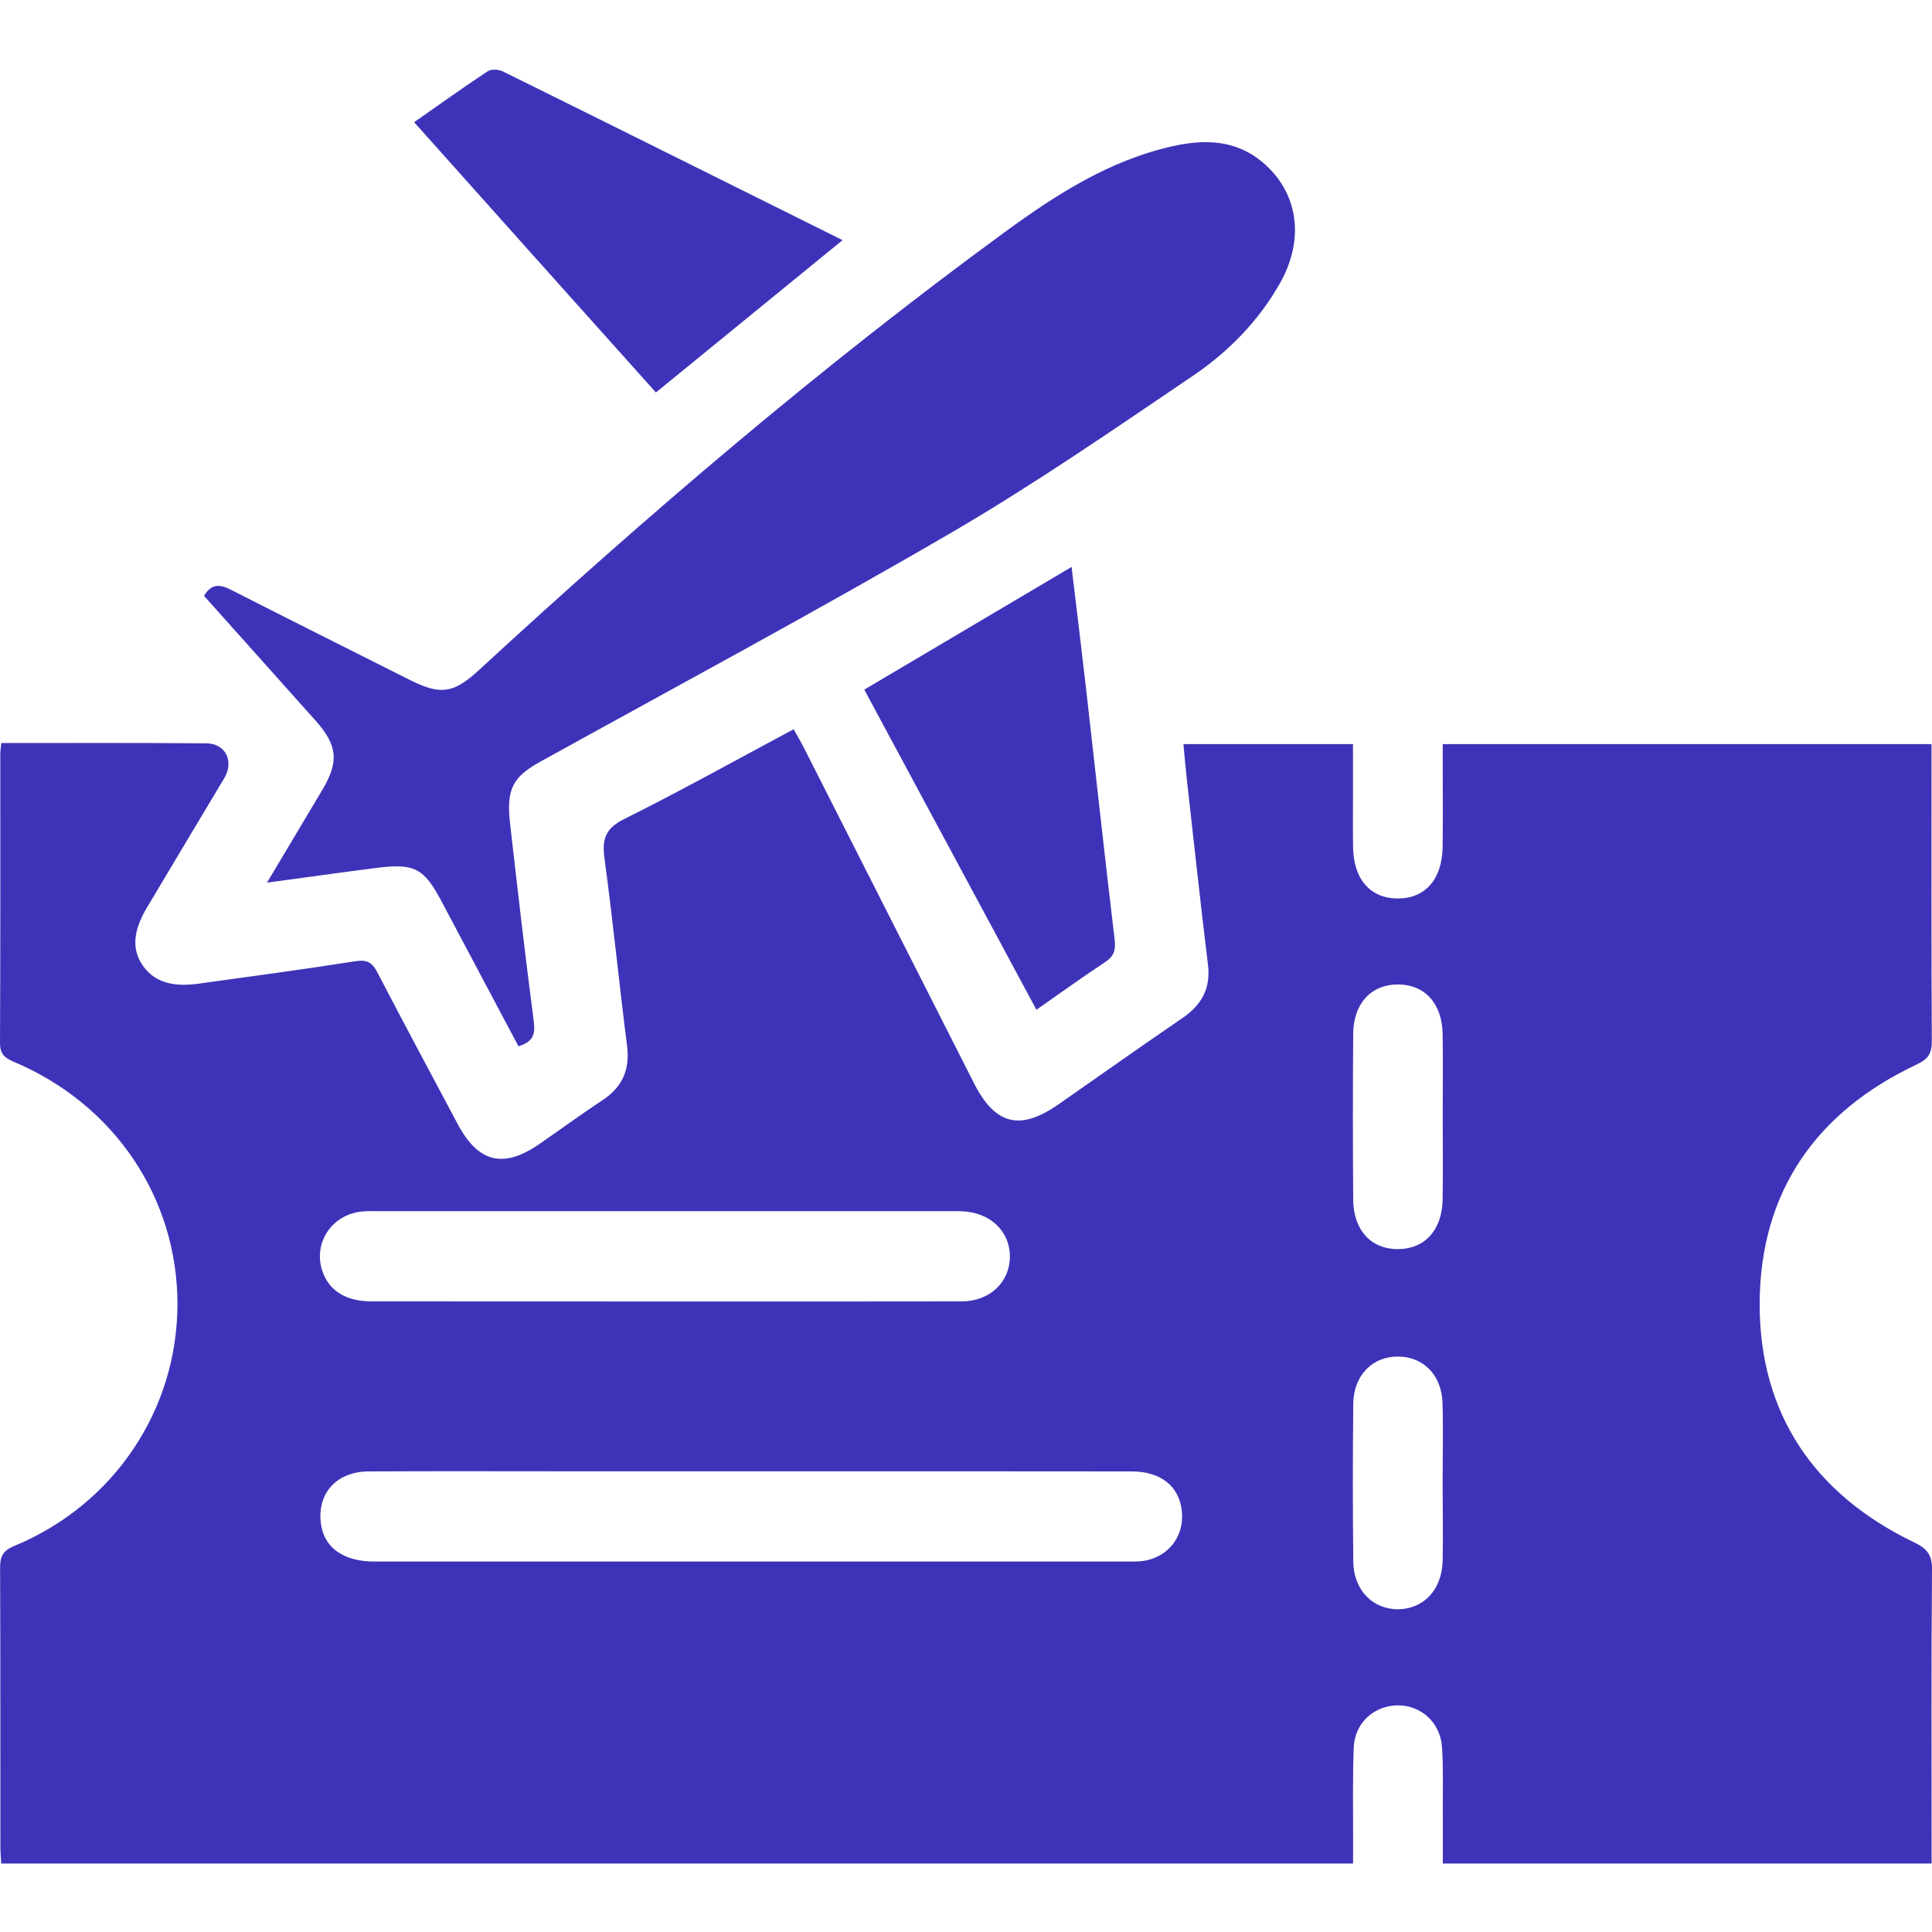
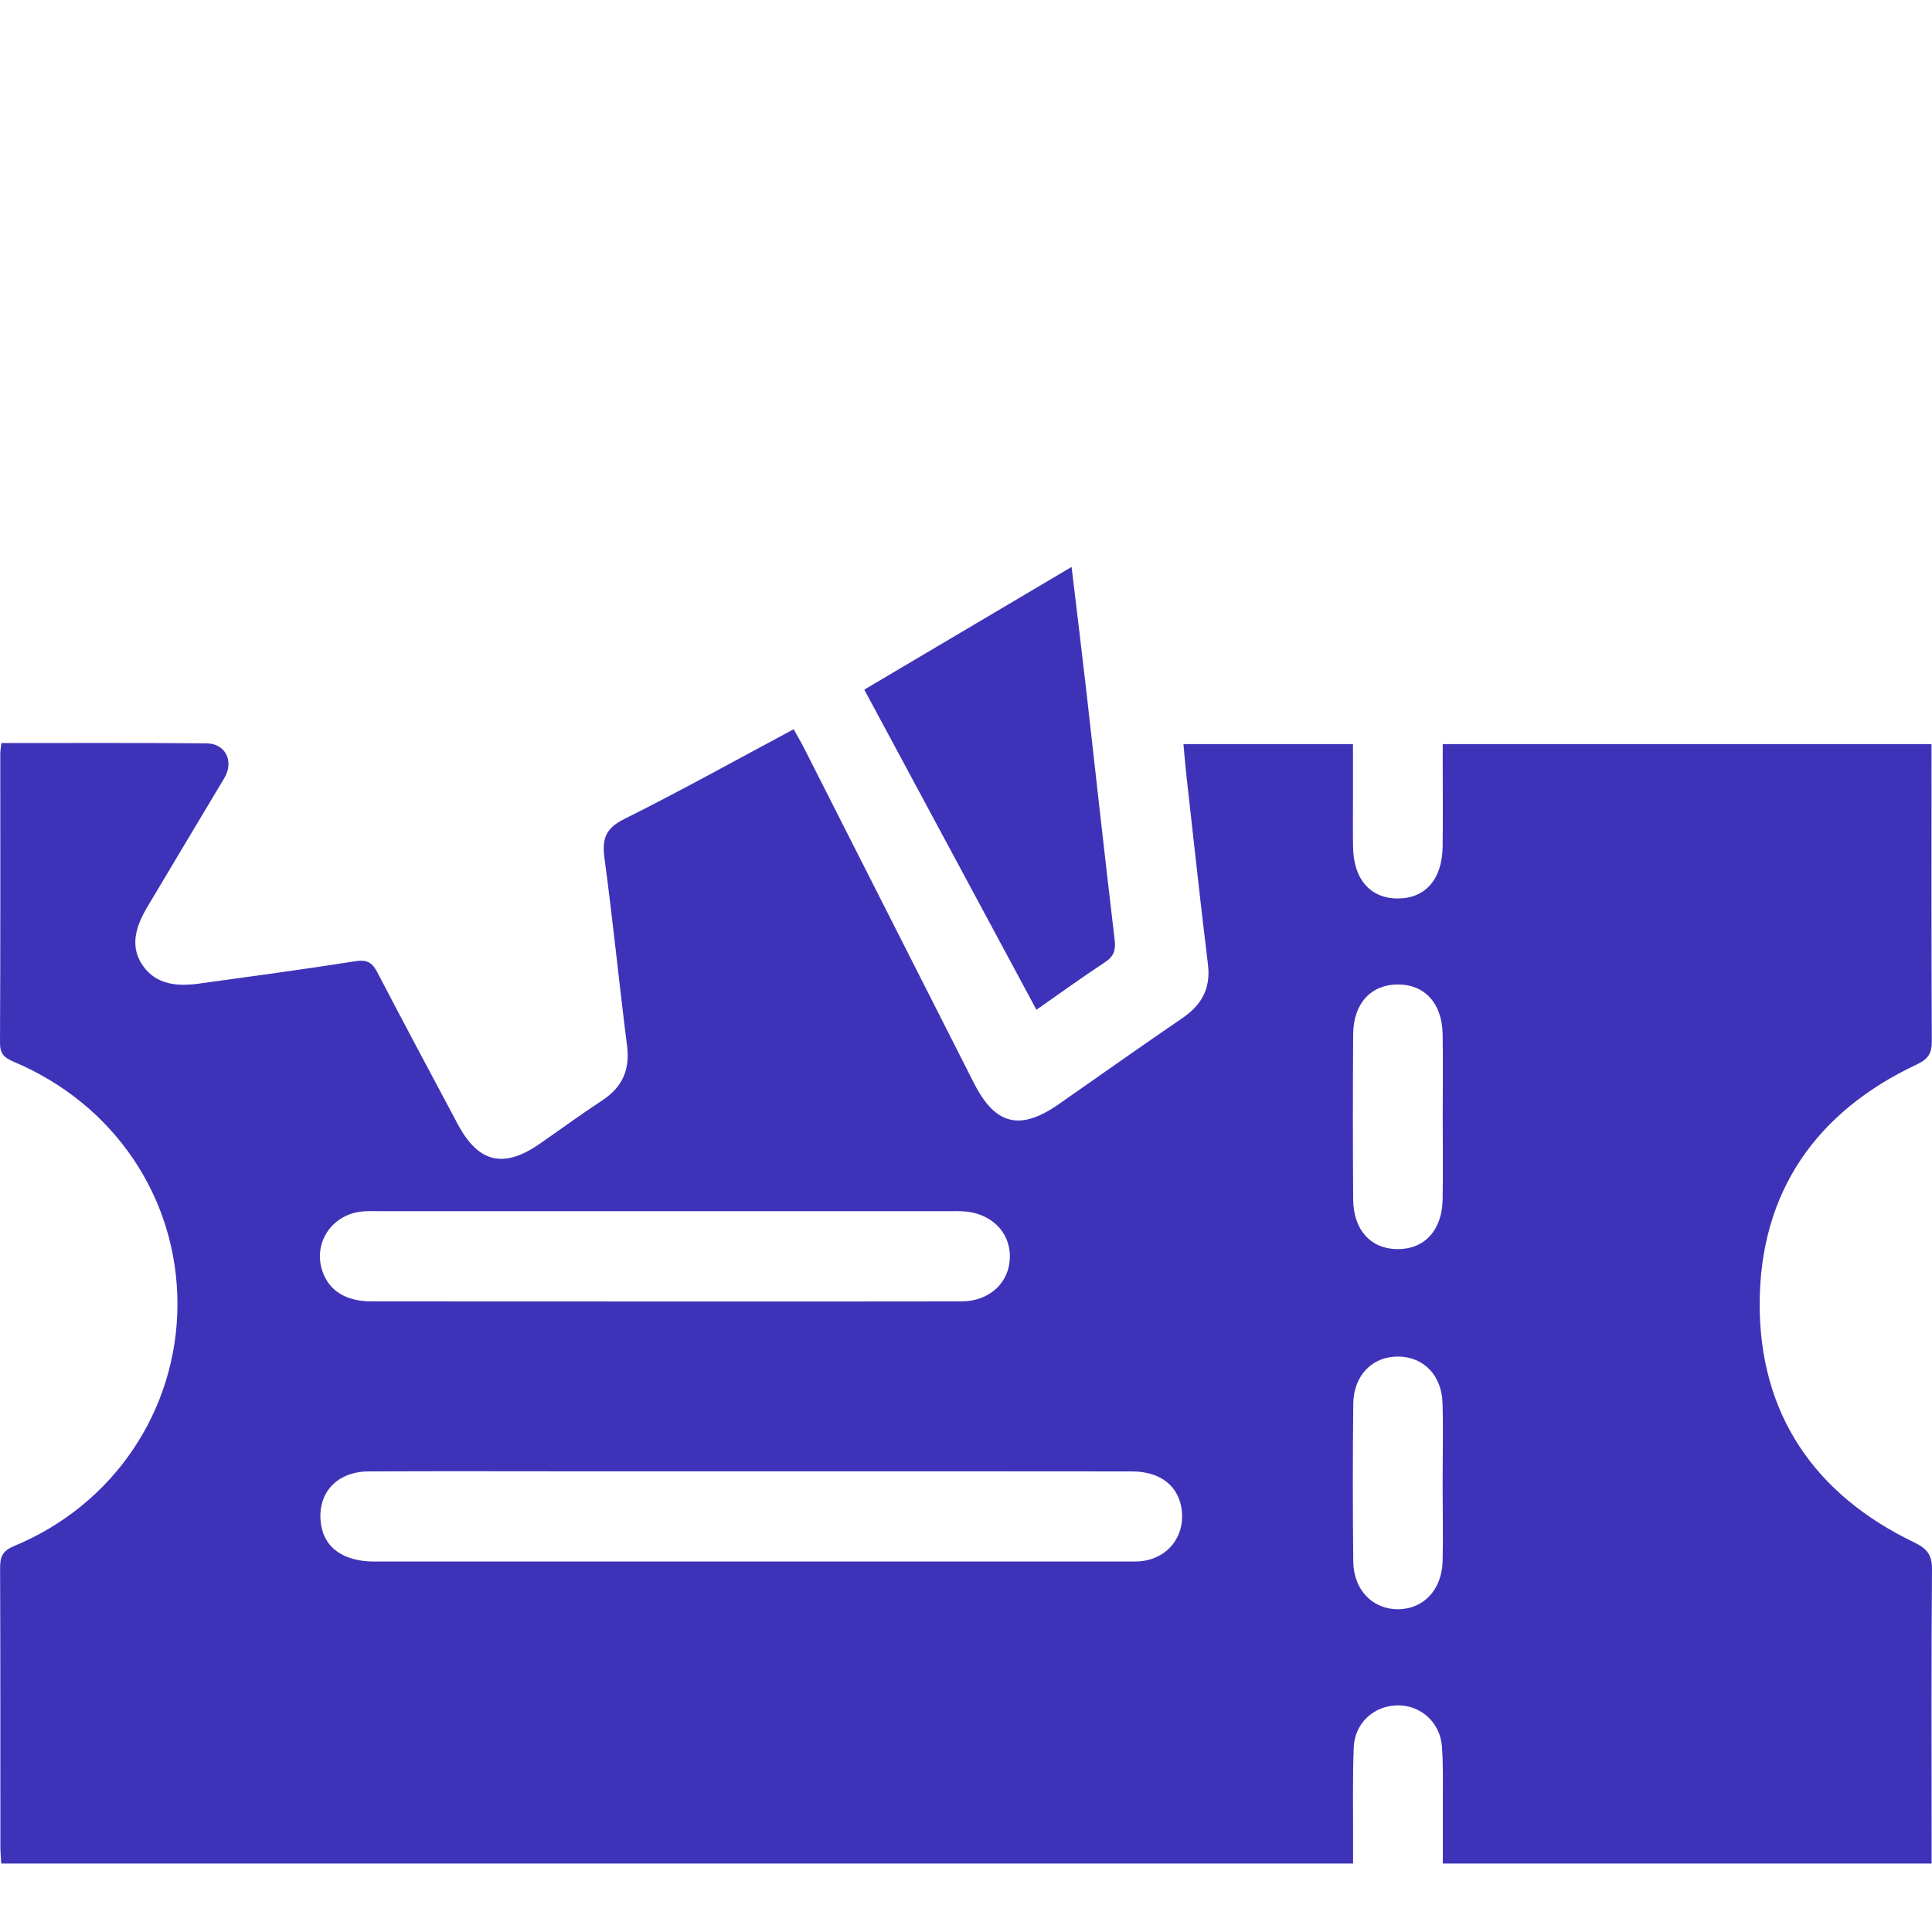
<svg xmlns="http://www.w3.org/2000/svg" width="20" height="20" viewBox="0 0 20 20" fill="none">
  <path d="M0.014 7.692C0.732 7.692 1.434 7.689 2.136 7.695C2.336 7.696 2.425 7.882 2.322 8.055C2.055 8.502 1.787 8.948 1.522 9.394C1.407 9.588 1.339 9.799 1.48 9.998C1.619 10.196 1.839 10.213 2.062 10.182C2.603 10.107 3.144 10.035 3.683 9.95C3.805 9.931 3.857 9.969 3.908 10.069C4.181 10.593 4.46 11.115 4.738 11.636C4.95 12.035 5.21 12.099 5.579 11.846C5.799 11.694 6.014 11.536 6.236 11.39C6.444 11.253 6.523 11.072 6.491 10.824C6.409 10.18 6.345 9.532 6.258 8.888C6.231 8.69 6.264 8.577 6.461 8.479C7.047 8.187 7.621 7.867 8.216 7.549C8.252 7.616 8.288 7.674 8.319 7.735C8.907 8.894 9.494 10.053 10.082 11.212C10.302 11.645 10.558 11.71 10.958 11.432C11.385 11.135 11.809 10.833 12.239 10.54C12.442 10.402 12.536 10.229 12.504 9.979C12.425 9.334 12.356 8.688 12.283 8.041C12.271 7.933 12.262 7.824 12.251 7.703C12.838 7.703 13.408 7.703 14.006 7.703C14.006 7.898 14.006 8.091 14.006 8.284C14.006 8.446 14.004 8.61 14.007 8.772C14.012 9.104 14.189 9.303 14.474 9.301C14.756 9.299 14.93 9.101 14.934 8.764C14.938 8.478 14.935 8.192 14.935 7.905C14.935 7.841 14.935 7.778 14.935 7.703C16.625 7.703 18.295 7.703 19.995 7.703C19.995 7.762 19.995 7.823 19.995 7.885C19.995 8.848 19.993 9.811 19.998 10.774C19.999 10.901 19.965 10.961 19.843 11.019C18.798 11.51 18.22 12.342 18.216 13.493C18.213 14.635 18.781 15.469 19.814 15.966C19.953 16.033 20.002 16.098 20 16.252C19.992 17.195 19.996 18.138 19.996 19.082C19.996 19.146 19.996 19.21 19.996 19.291C18.309 19.291 16.636 19.291 14.936 19.291C14.936 19.092 14.937 18.899 14.936 18.706C14.935 18.497 14.942 18.289 14.927 18.082C14.909 17.827 14.703 17.647 14.459 17.654C14.22 17.661 14.025 17.838 14.014 18.087C14.001 18.405 14.008 18.724 14.007 19.043C14.007 19.12 14.007 19.197 14.007 19.291C9.335 19.291 4.681 19.291 0.013 19.291C0.01 19.233 0.004 19.176 0.004 19.119C0.003 18.156 0.005 17.193 0.001 16.23C7.62598e-07 16.11 0.031 16.052 0.149 16.003C1.178 15.577 1.834 14.598 1.837 13.505C1.839 12.404 1.185 11.43 0.141 10.991C0.045 10.95 0 10.91 0 10.797C0.005 9.795 0.003 8.794 0.003 7.791C0.004 7.768 0.009 7.743 0.014 7.692ZM7.777 15.231C7.204 15.231 6.633 15.231 6.06 15.231C5.313 15.231 4.565 15.228 3.818 15.232C3.494 15.233 3.293 15.445 3.319 15.745C3.341 16.011 3.543 16.165 3.876 16.165C6.477 16.165 9.077 16.165 11.678 16.165C11.73 16.165 11.783 16.166 11.834 16.159C12.092 16.121 12.259 15.908 12.235 15.649C12.211 15.389 12.019 15.232 11.716 15.232C10.404 15.23 9.09 15.231 7.777 15.231ZM6.89 13.473C7.911 13.473 8.933 13.474 9.955 13.472C10.246 13.471 10.453 13.274 10.454 13.01C10.456 12.746 10.251 12.551 9.96 12.539C9.921 12.537 9.882 12.538 9.843 12.538C7.871 12.538 5.9 12.538 3.929 12.538C3.864 12.538 3.798 12.535 3.733 12.543C3.427 12.582 3.241 12.873 3.337 13.157C3.405 13.361 3.58 13.471 3.844 13.472C4.86 13.473 5.875 13.473 6.89 13.473ZM14.935 11.561C14.935 11.275 14.939 10.989 14.934 10.703C14.928 10.386 14.748 10.191 14.471 10.191C14.195 10.191 14.011 10.386 14.008 10.703C14.004 11.274 14.004 11.846 14.008 12.418C14.011 12.735 14.193 12.931 14.47 12.931C14.747 12.931 14.928 12.735 14.934 12.419C14.939 12.132 14.935 11.846 14.935 11.561ZM14.934 15.361C14.934 15.082 14.941 14.803 14.933 14.524C14.924 14.237 14.738 14.047 14.478 14.043C14.21 14.039 14.013 14.235 14.009 14.53C14.003 15.075 14.003 15.62 14.009 16.165C14.012 16.46 14.21 16.66 14.474 16.659C14.737 16.656 14.927 16.457 14.934 16.159C14.94 15.894 14.934 15.627 14.934 15.361Z" fill="#3E33B8" />
-   <path d="M5.367 10.831C5.096 10.32 4.831 9.821 4.566 9.322C4.389 8.99 4.289 8.936 3.911 8.983C3.538 9.03 3.167 9.083 2.764 9.137C2.964 8.801 3.151 8.489 3.336 8.178C3.512 7.883 3.494 7.715 3.266 7.459C2.88 7.028 2.495 6.597 2.112 6.168C2.194 6.032 2.286 6.051 2.398 6.109C3.012 6.422 3.628 6.729 4.243 7.039C4.564 7.199 4.695 7.179 4.961 6.934C6.698 5.333 8.492 3.799 10.401 2.403C10.932 2.015 11.485 1.659 12.141 1.513C12.468 1.44 12.79 1.446 13.066 1.676C13.439 1.988 13.51 2.469 13.252 2.929C13.03 3.322 12.717 3.641 12.351 3.889C11.527 4.447 10.707 5.013 9.85 5.513C8.447 6.33 7.015 7.099 5.593 7.885C5.309 8.043 5.24 8.166 5.28 8.524C5.358 9.209 5.437 9.894 5.526 10.577C5.543 10.711 5.515 10.786 5.367 10.831Z" fill="#3E33B8" />
  <path d="M11.093 5.869C11.146 6.31 11.197 6.729 11.245 7.147C11.342 8.005 11.436 8.864 11.538 9.721C11.552 9.834 11.534 9.899 11.437 9.962C11.204 10.115 10.979 10.279 10.729 10.453C10.133 9.343 9.544 8.249 8.947 7.139C9.661 6.716 10.367 6.299 11.093 5.869Z" fill="#3E33B8" />
-   <path d="M6.79 4.063C5.953 3.129 5.126 2.204 4.287 1.265C4.546 1.084 4.794 0.906 5.048 0.738C5.085 0.714 5.162 0.718 5.205 0.739C6.37 1.314 7.532 1.895 8.722 2.486C8.071 3.017 7.436 3.536 6.79 4.063Z" fill="#3E33B8" />
</svg>